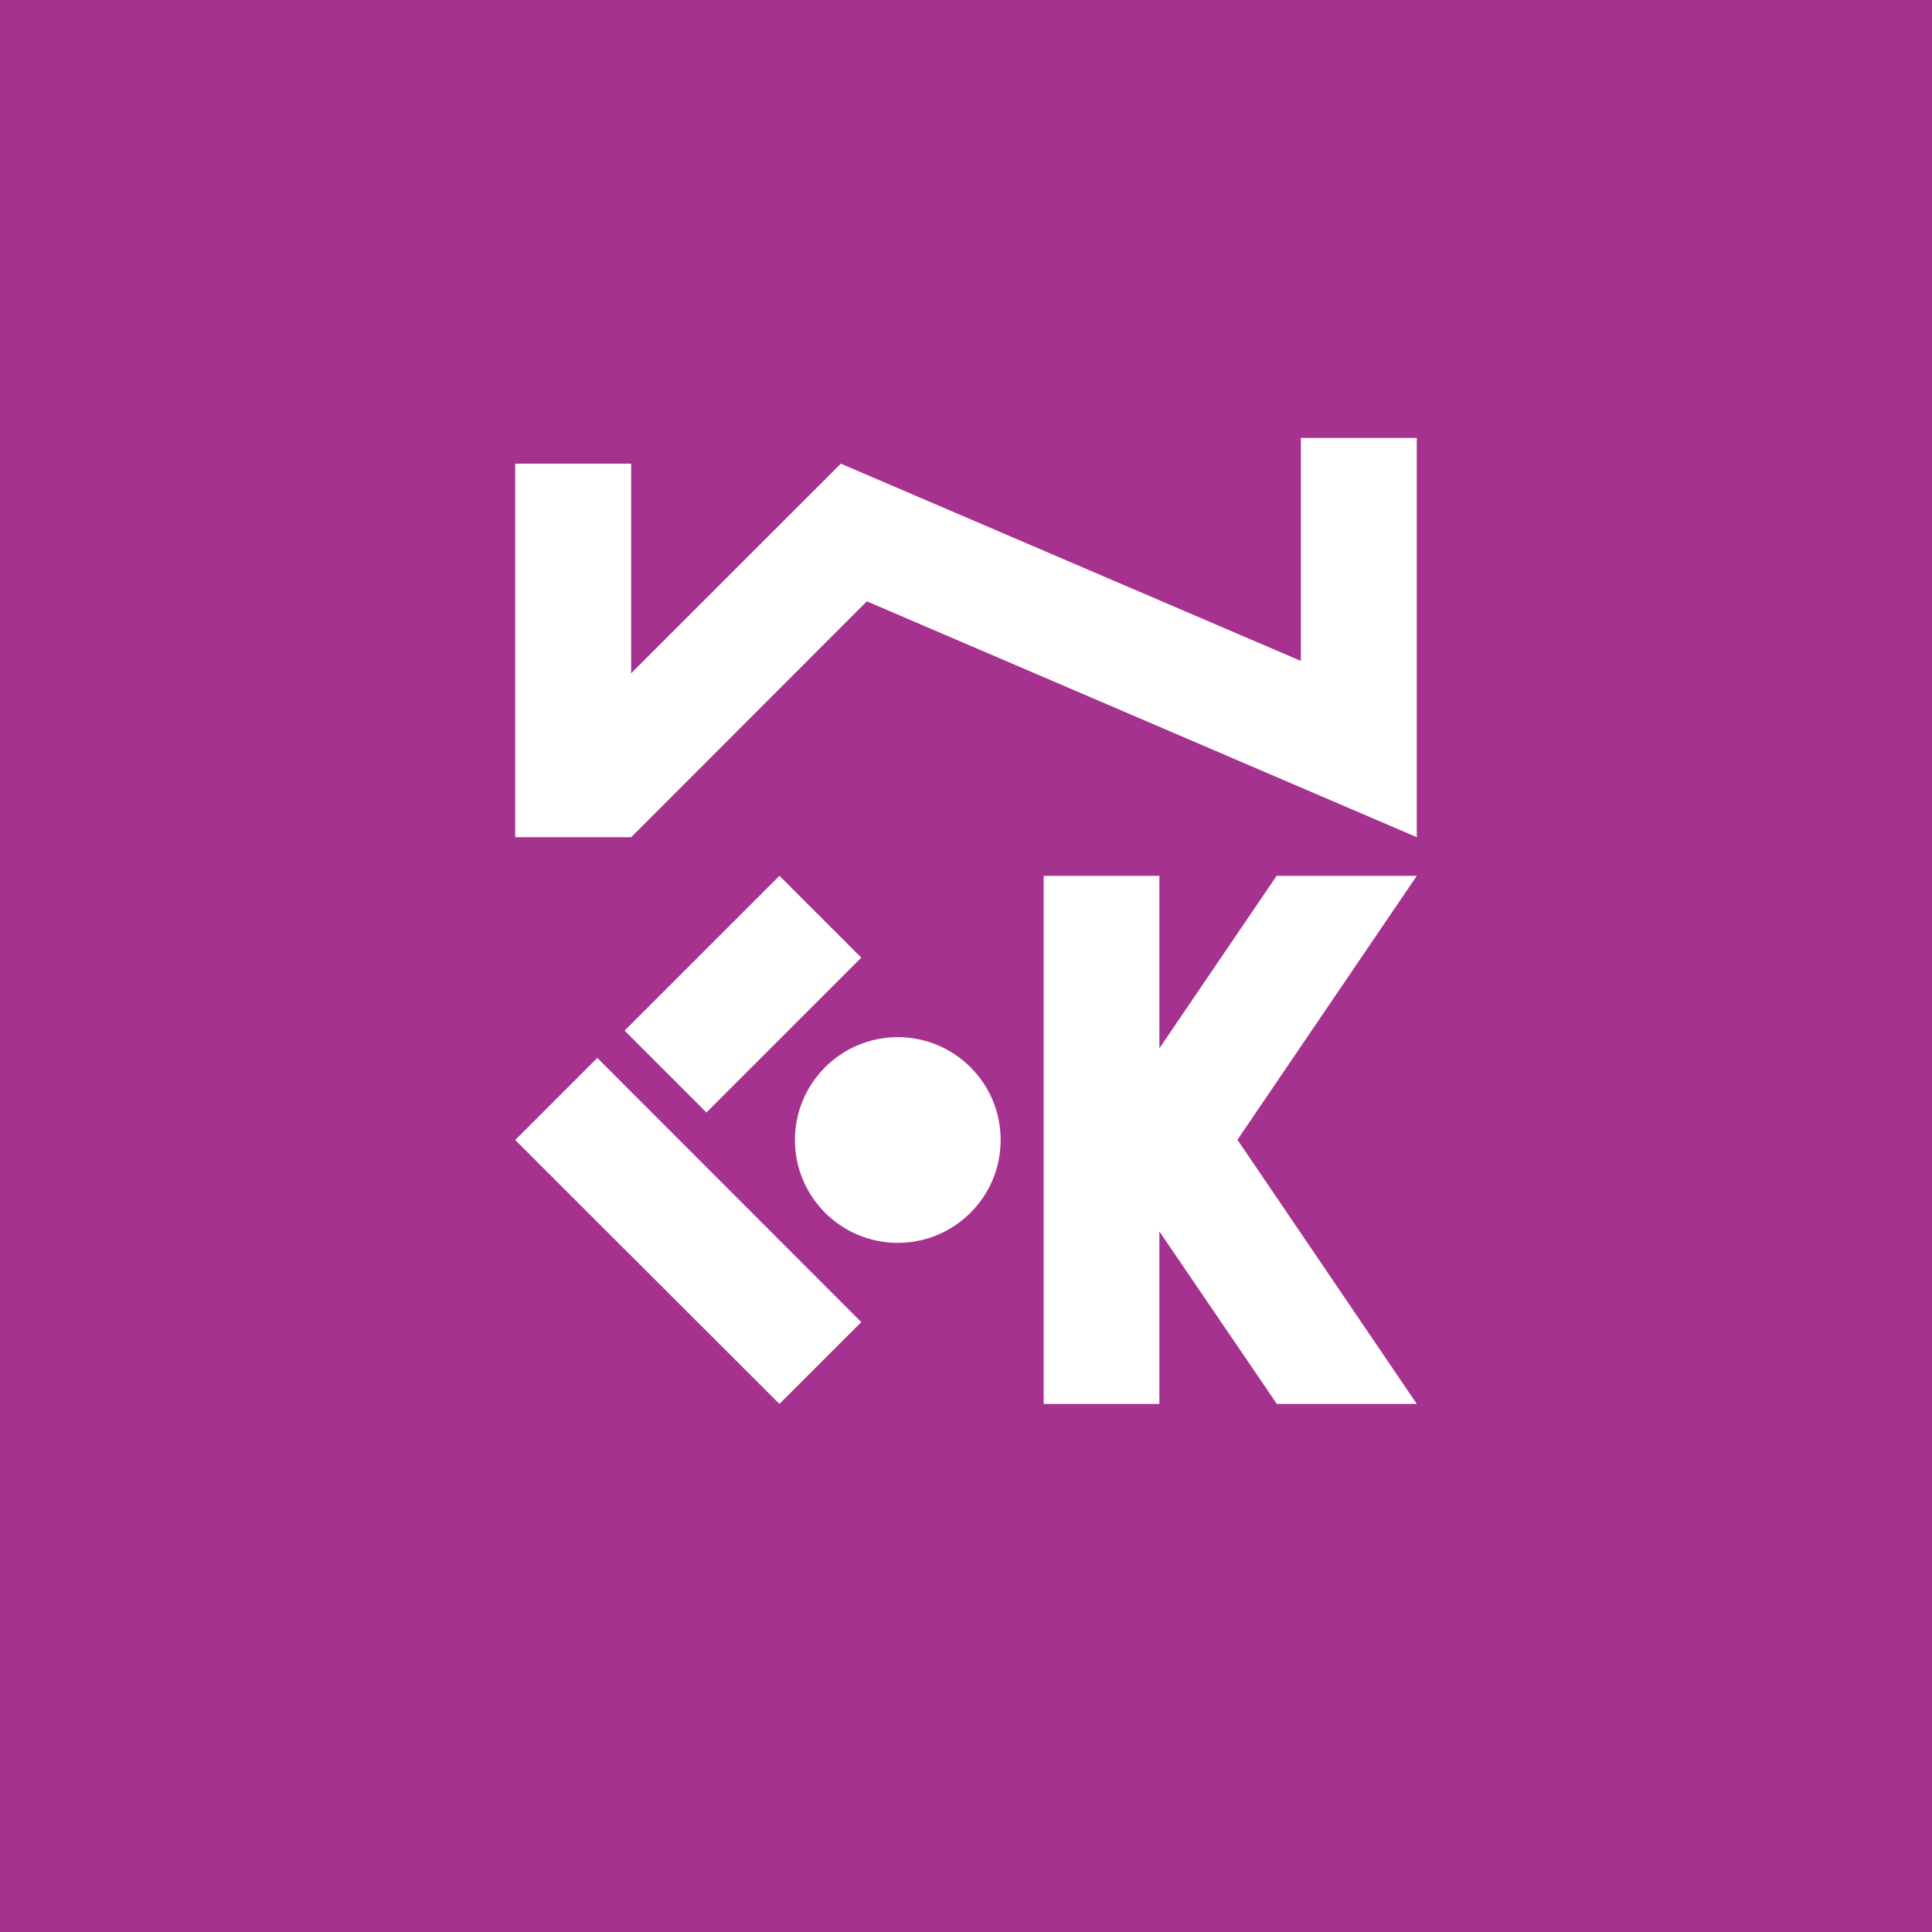
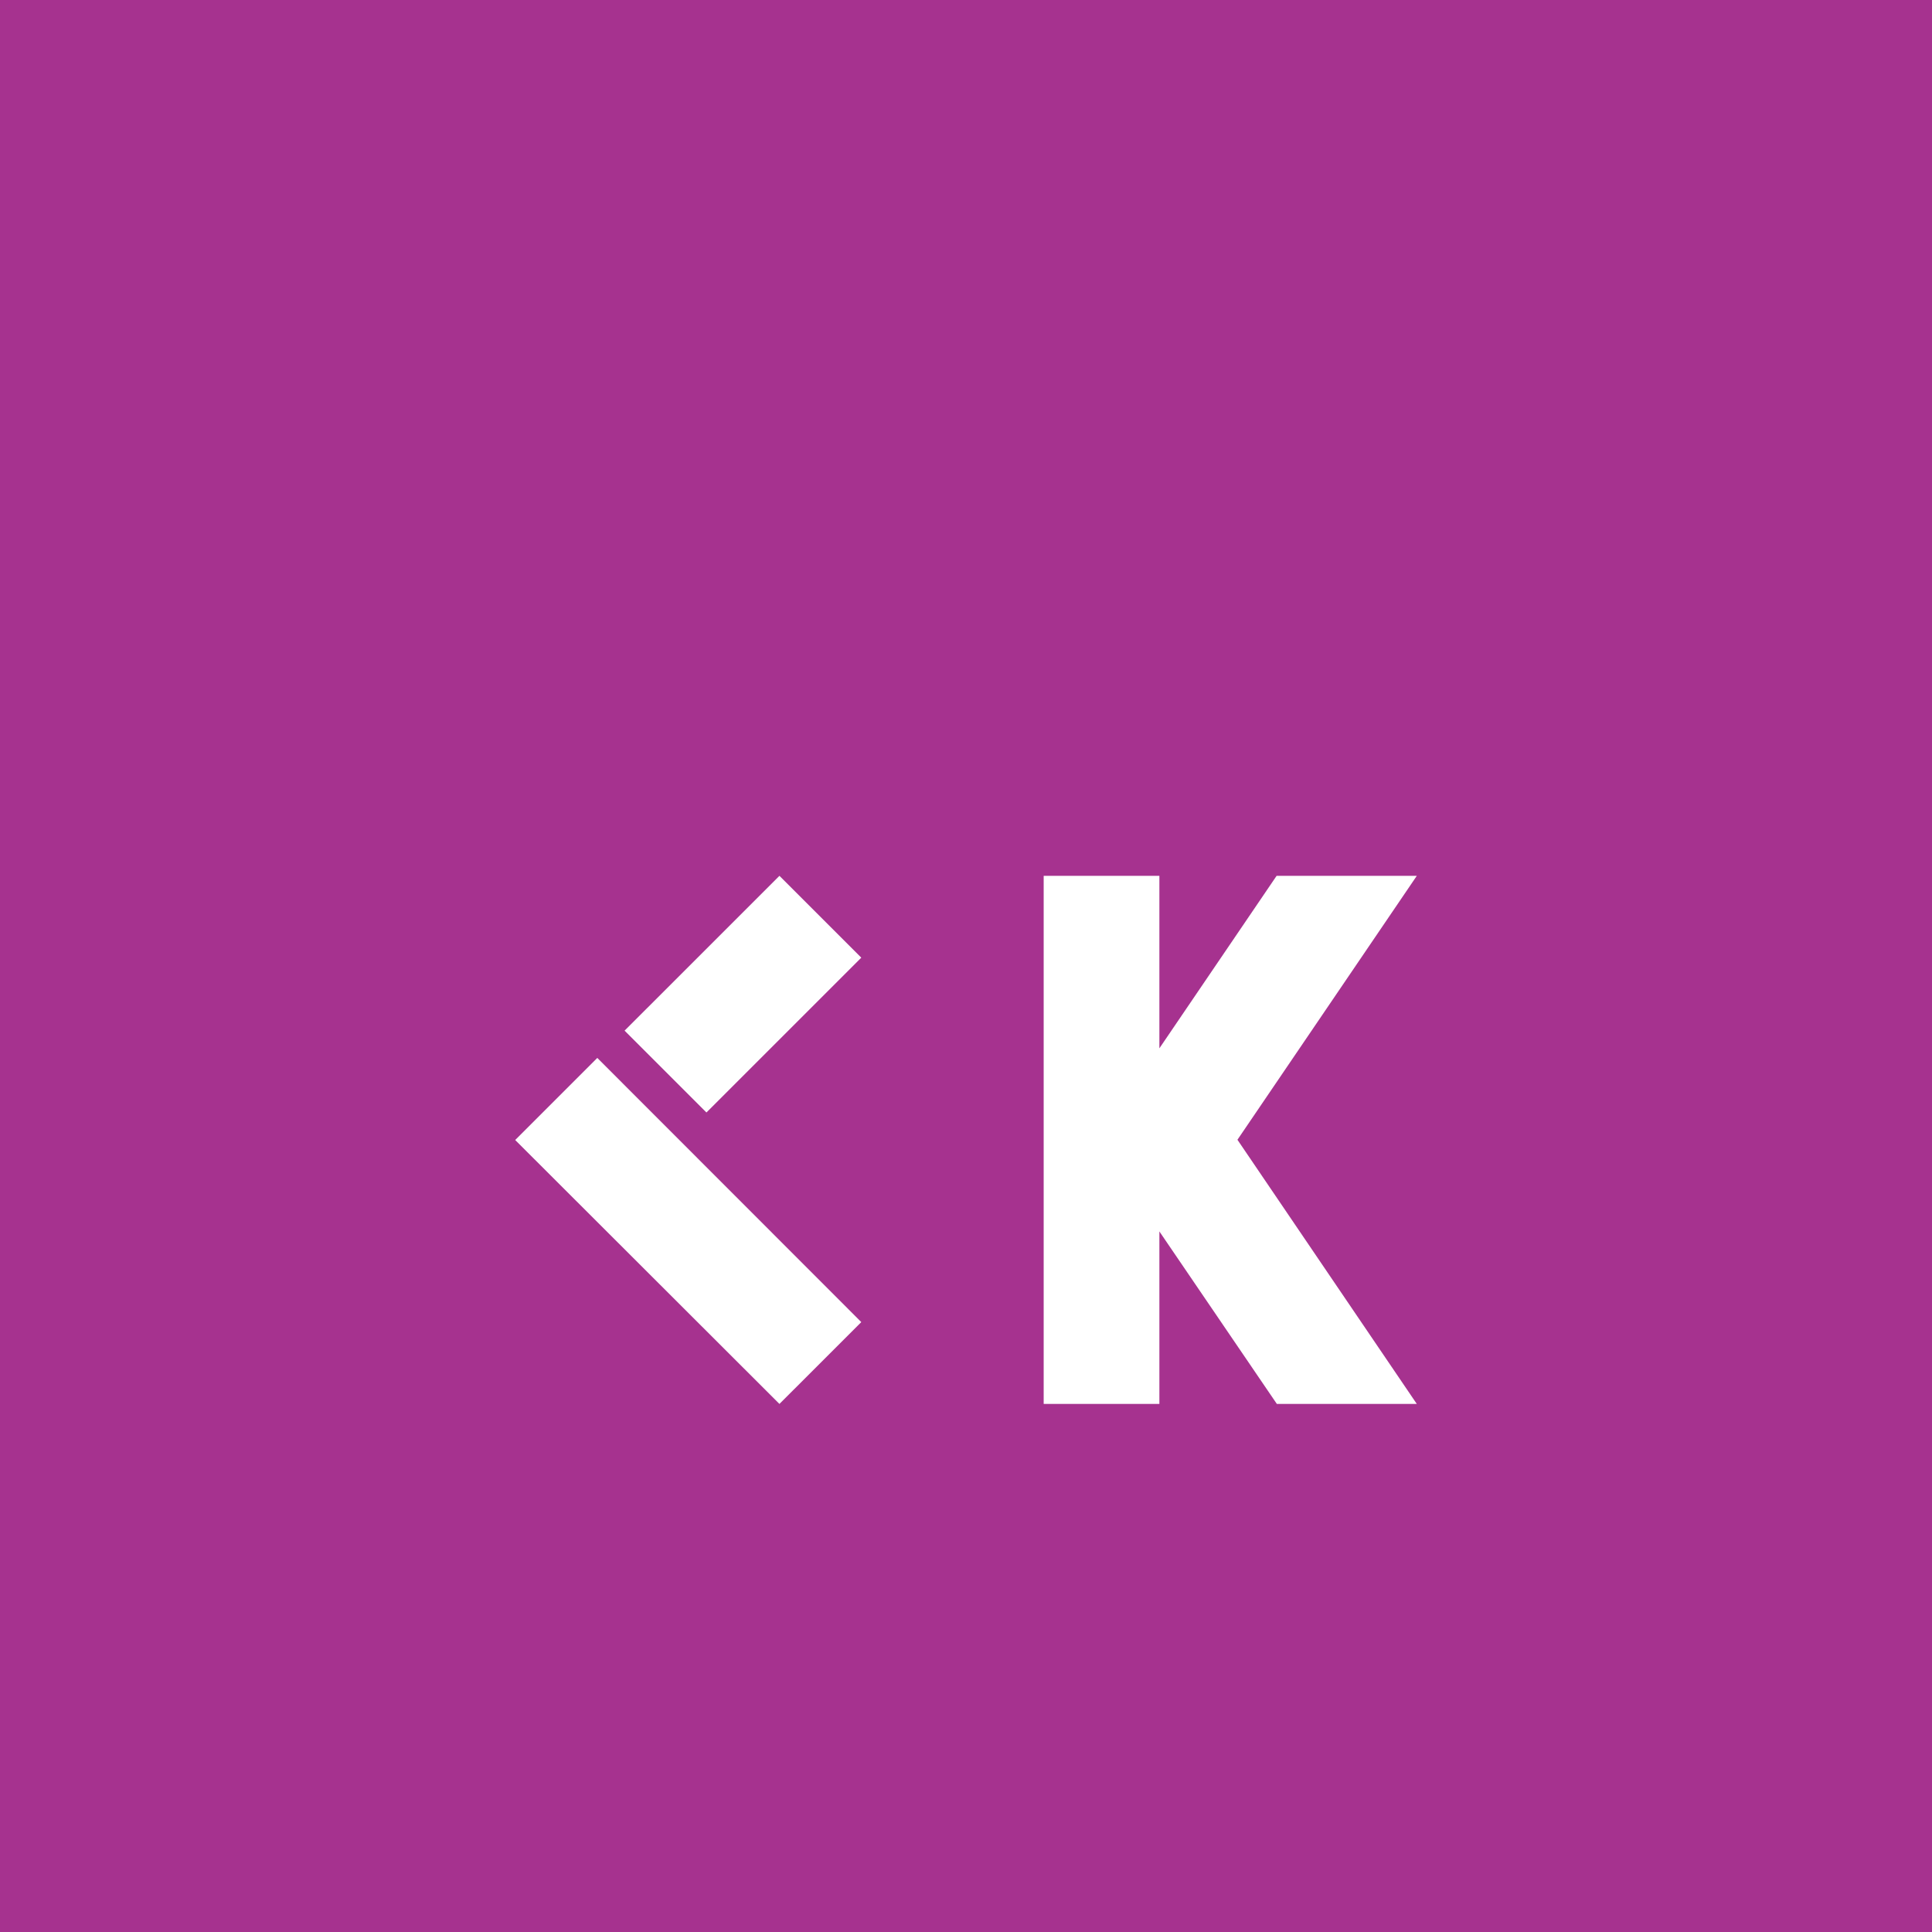
<svg xmlns="http://www.w3.org/2000/svg" xmlns:xlink="http://www.w3.org/1999/xlink" width="160px" height="160px" viewBox="0 0 160 160" version="1.1">
  <rect x="0" y="0" width="160" height="160" fill="#333333" stroke="none" />
  <title>woodforkids-favicon</title>
  <defs>
    <polygon id="path-1" points="0 160 160 160 160 0 0 0" />
  </defs>
  <g id="woodforkids-favicon" stroke="none" stroke-width="1" fill="none" fill-rule="evenodd">
    <g id="Group-27" transform="translate(0, 0)">
      <mask id="mask-2" fill="white">
        <use xlink:href="#path-1" />
      </mask>
      <use id="Clip-18" fill="#A6328F" xlink:href="#path-1" />
-       <polygon id="Fill-21" fill="#FFFFFF" mask="url(#mask-2)" points="42.667 38.4 42.667 69.333 52.269 69.333 71.789 49.799 117.333 69.333 117.333 36.267 107.731 36.267 107.731 54.735 69.634 38.4 52.269 55.759 52.269 38.4" />
      <polygon id="Fill-22" fill="#FFFFFF" mask="url(#mask-2)" points="64.55 116.267 71.328 109.49 49.466 87.613 42.667 94.411" />
      <polygon id="Fill-23" fill="#FFFFFF" mask="url(#mask-2)" points="51.725 85.354 64.55 72.533 71.328 79.31 58.504 92.131" />
      <polygon id="Fill-24" fill="#FFFFFF" mask="url(#mask-2)" points="86.433 116.267 96.015 116.267 96.015 101.982 105.743 116.267 117.333 116.267 102.48 94.39 117.333 72.534 105.722 72.534 96.015 86.818 96.015 72.534 86.433 72.534" />
-       <path d="M82.869,94.41 C82.869,99.115 79.056,102.928 74.351,102.928 C69.647,102.928 65.833,99.115 65.833,94.41 C65.833,89.706 69.647,85.893 74.351,85.893 C79.056,85.893 82.869,89.706 82.869,94.41" id="Fill-25" fill="#FFFFFF" mask="url(#mask-2)" />
    </g>
  </g>
</svg>